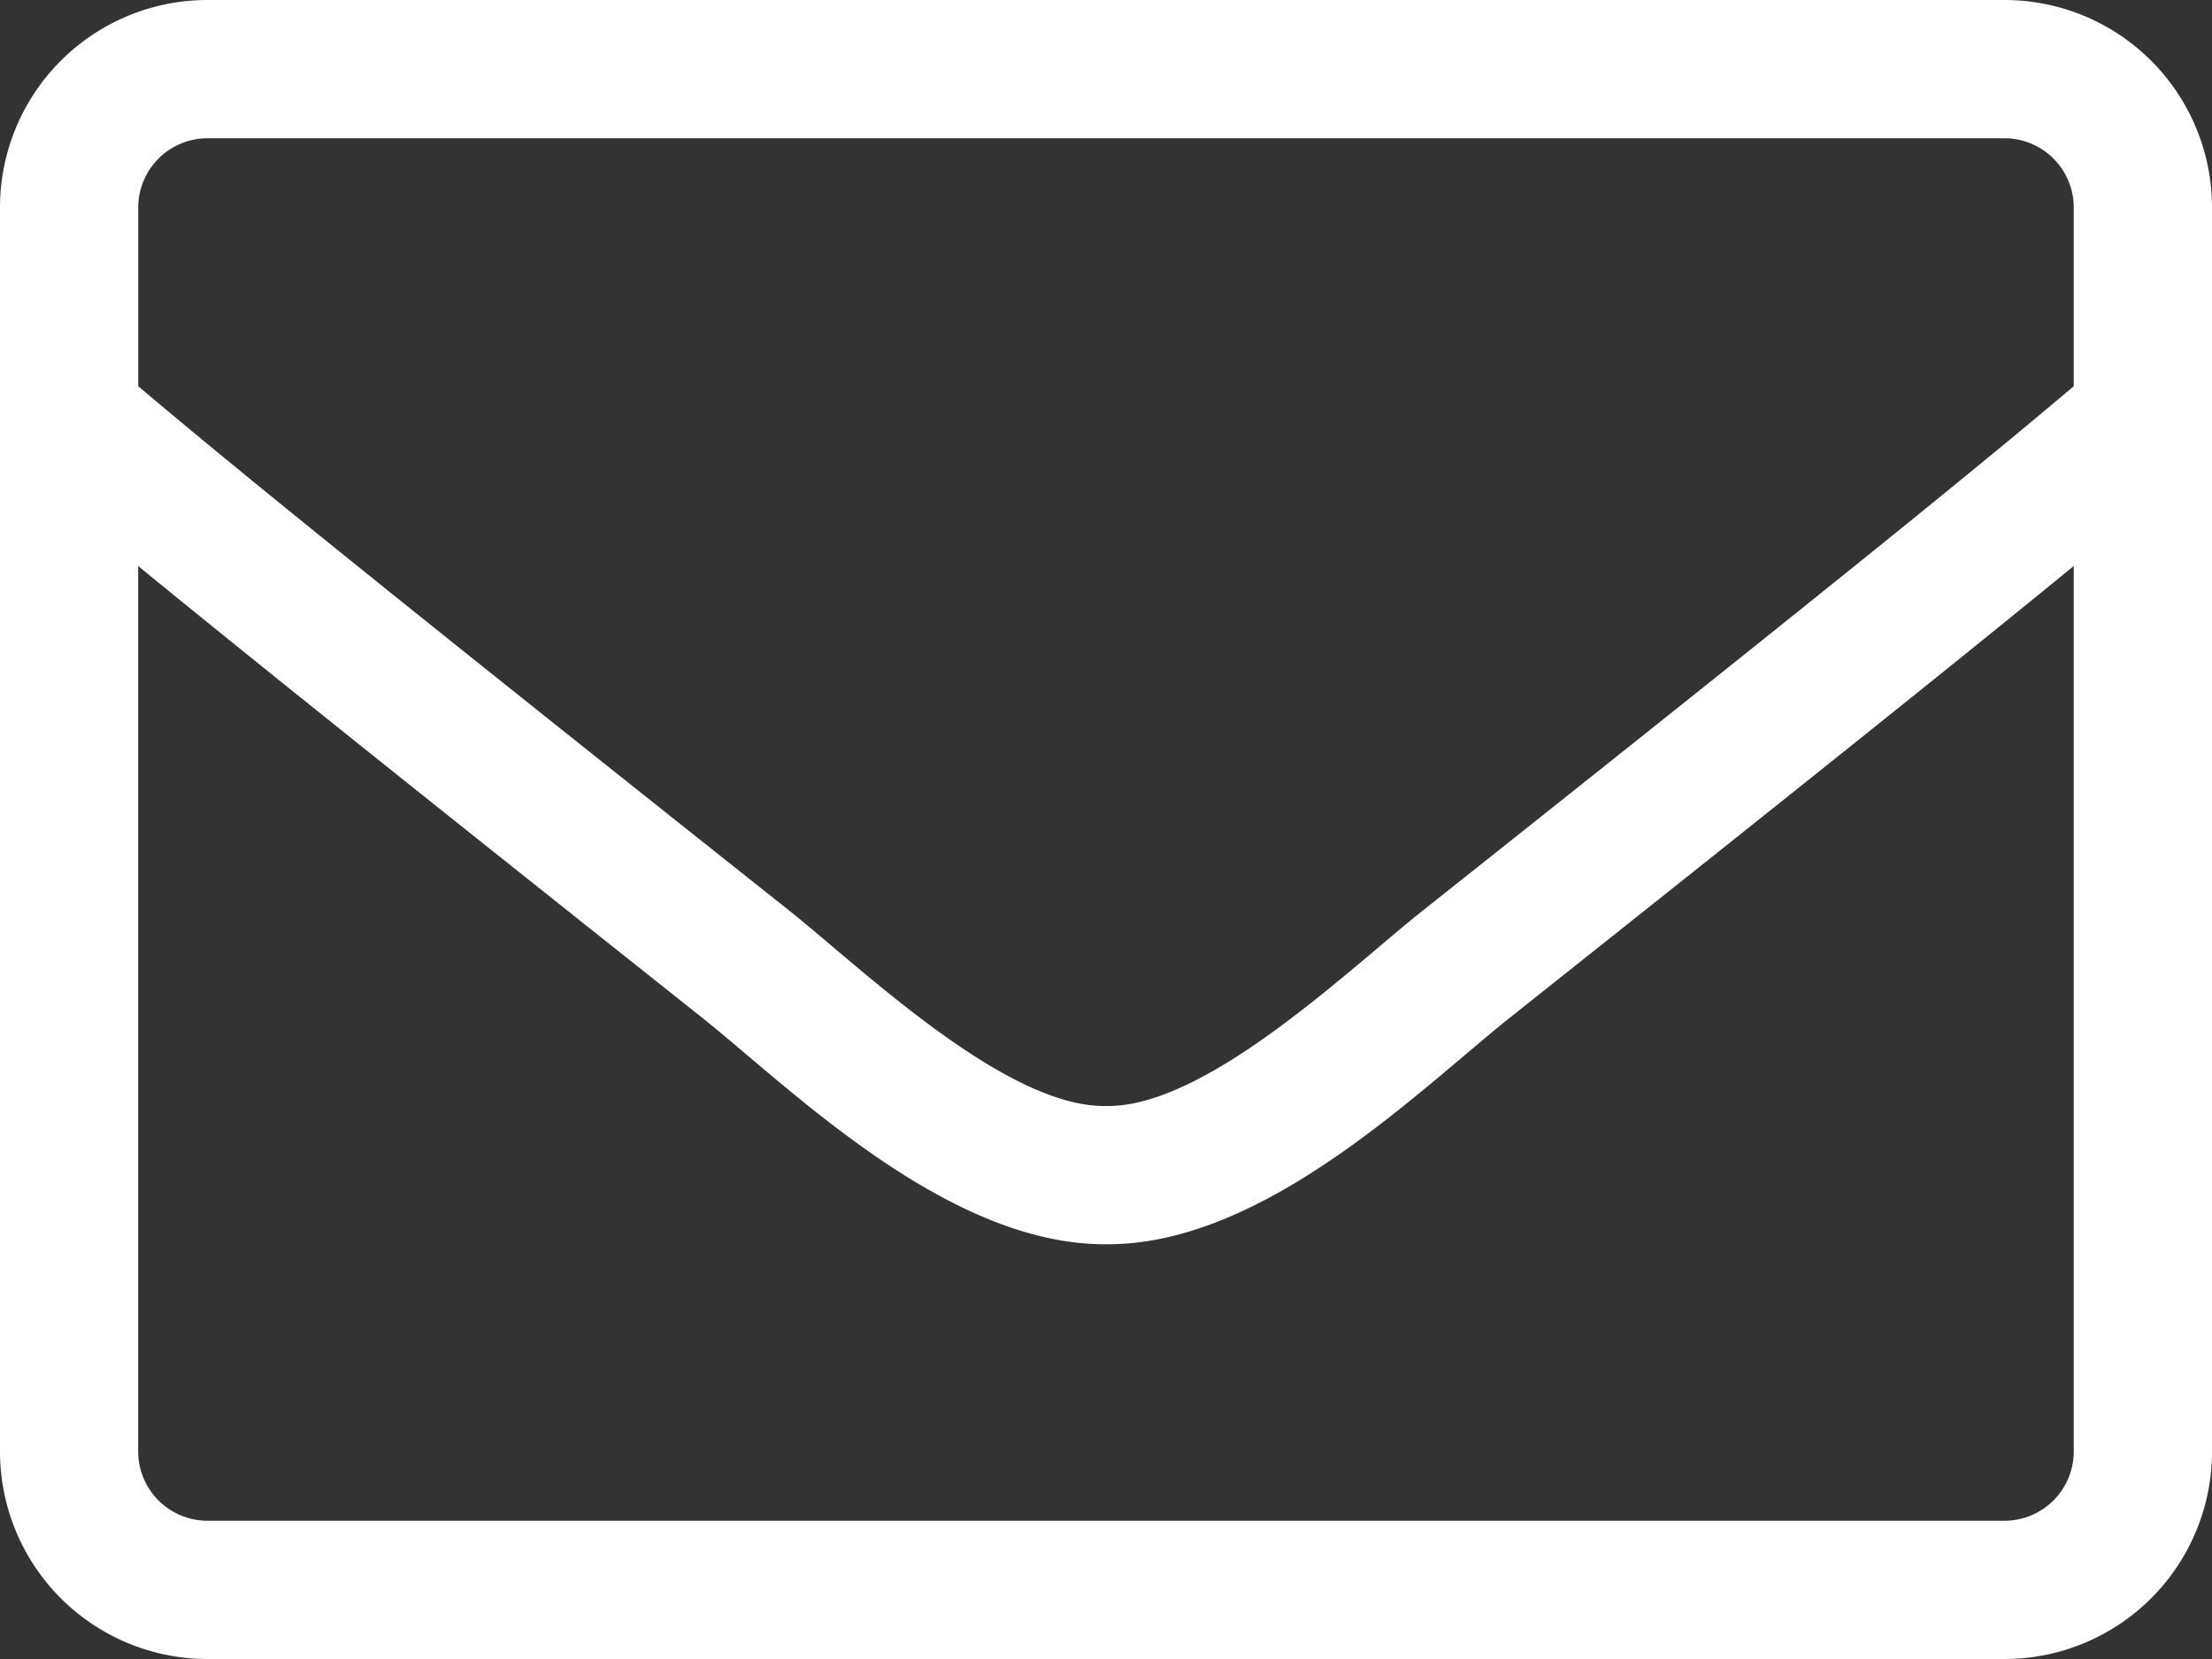
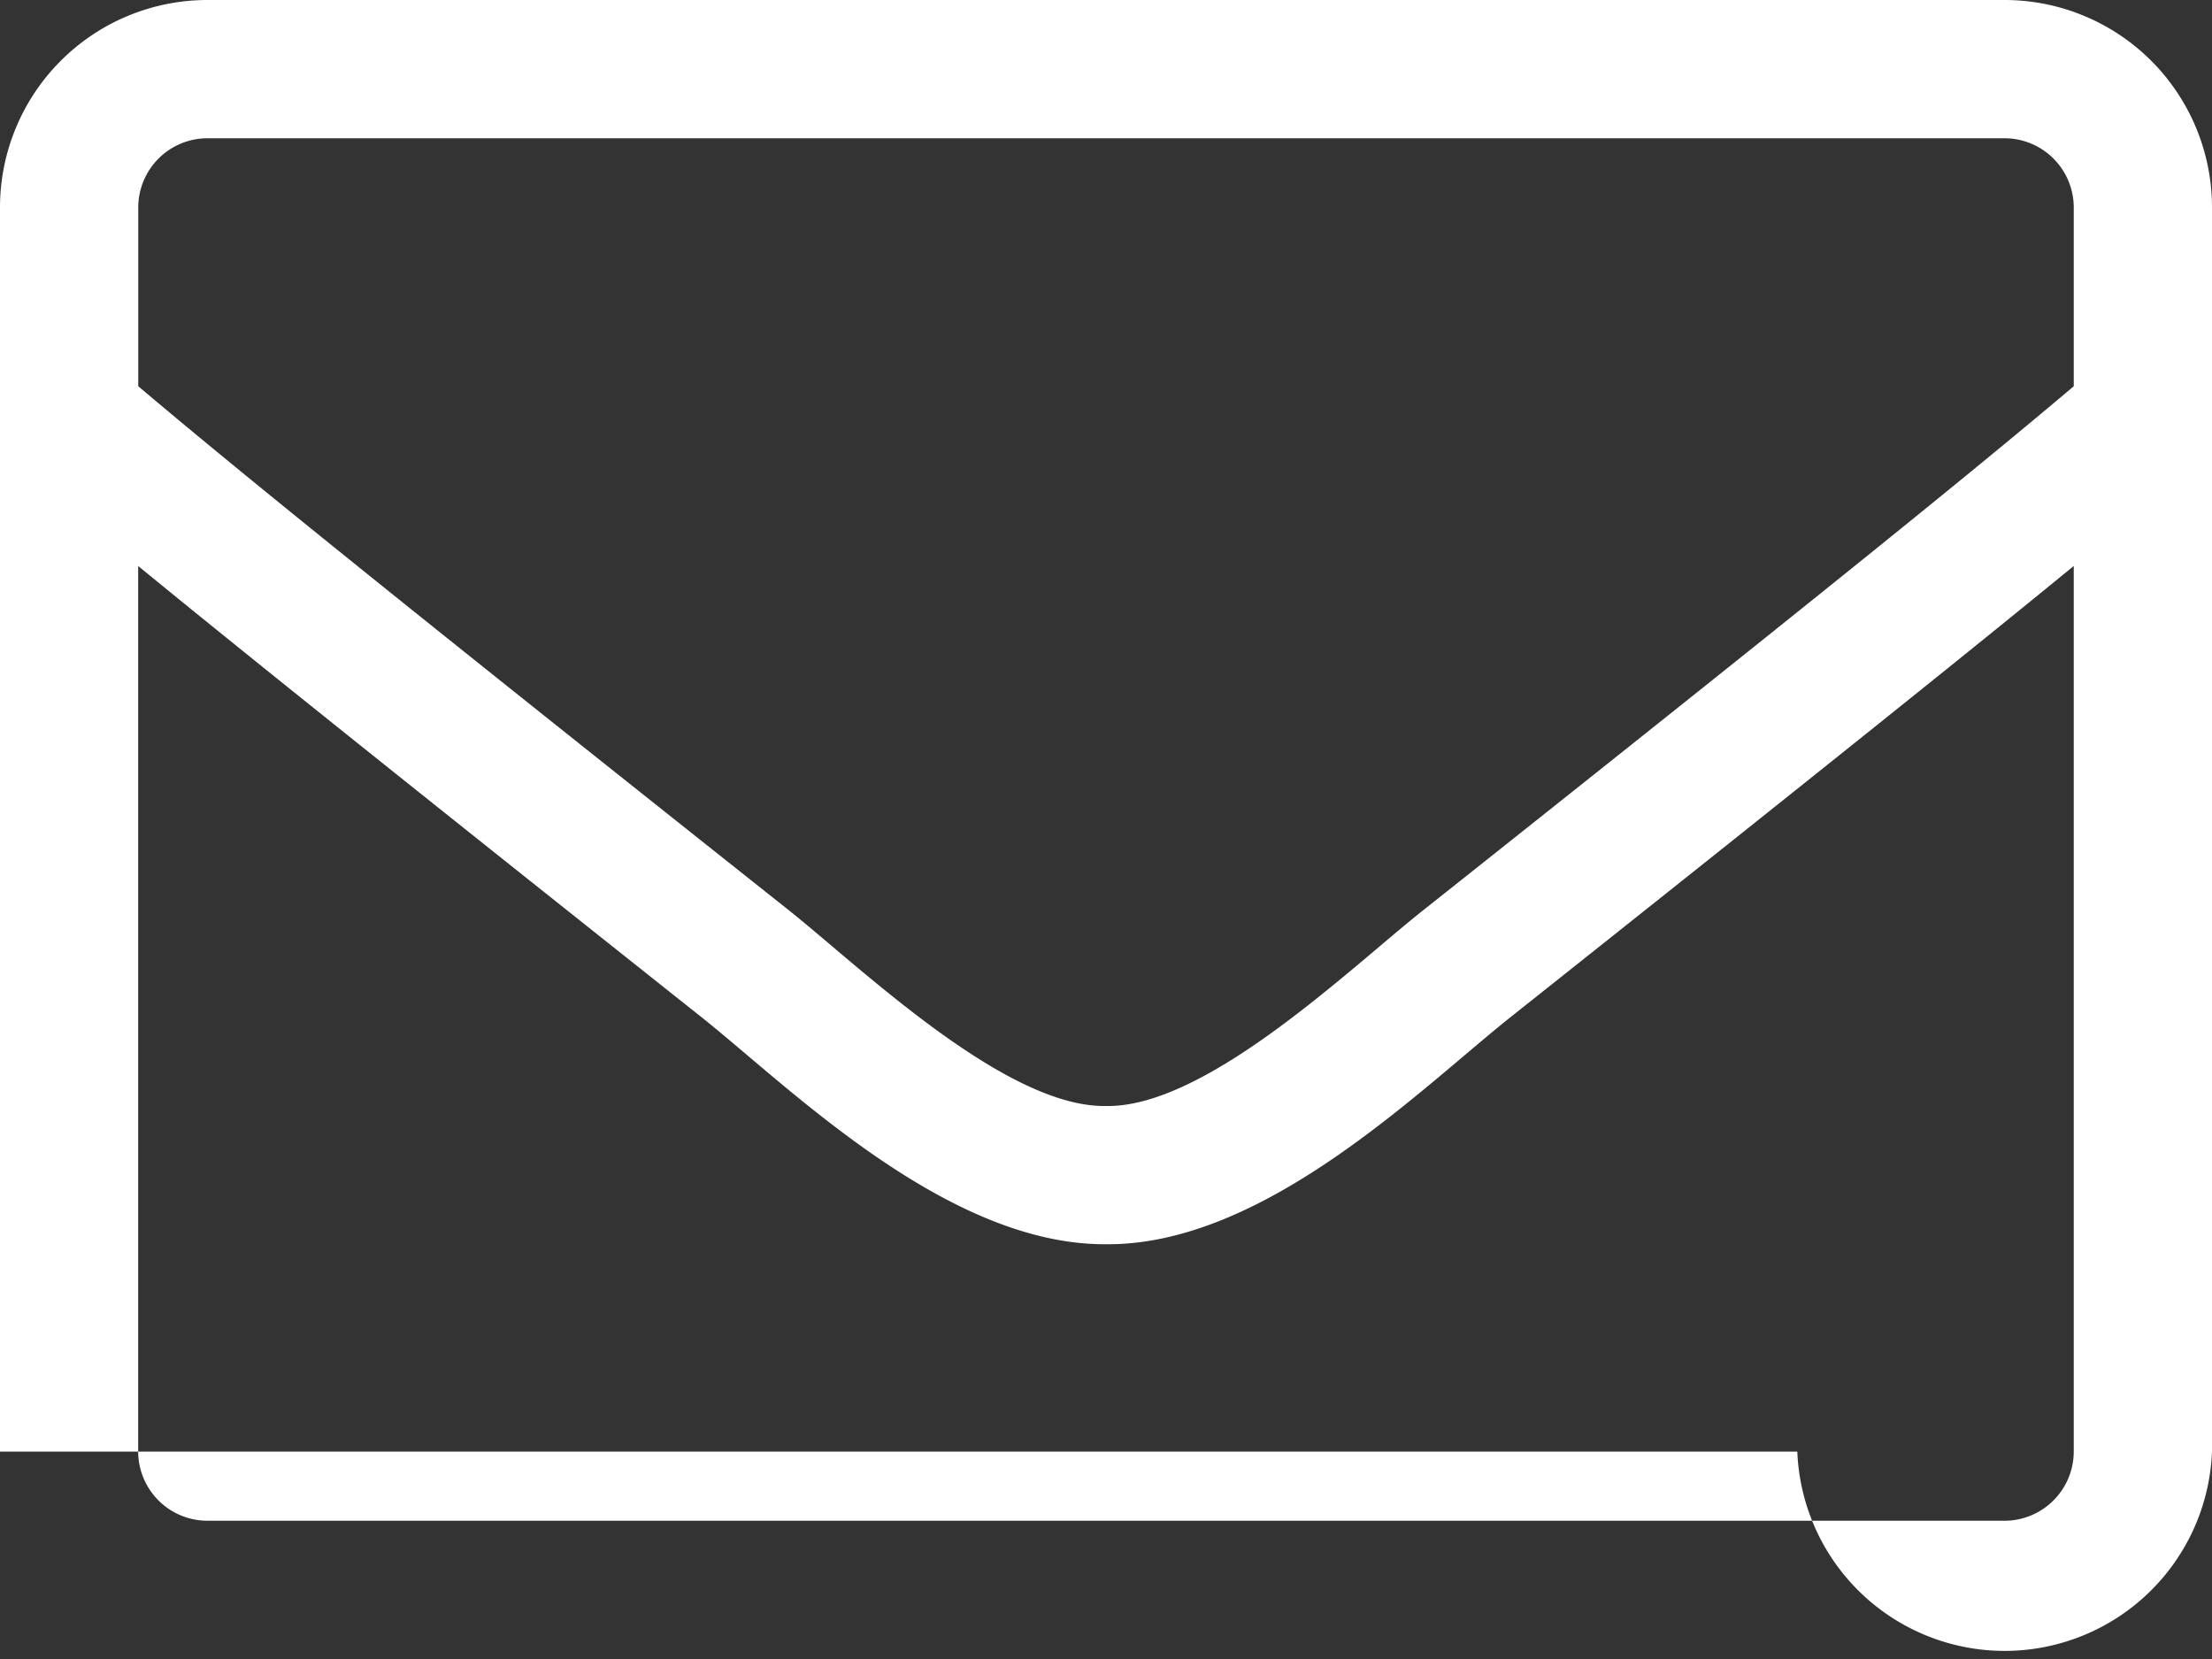
<svg xmlns="http://www.w3.org/2000/svg" width="135.38" height="101.535" viewBox="0 0 135.38 101.535">
  <rect x="0" y="0" width="135.38" height="101.535" fill="#333333" stroke="none" />
-   <path id="Caminho_101" data-name="Caminho 101" d="M122.688-37.5h-110A12.7,12.7,0,0,0,0-24.808V51.343A12.7,12.7,0,0,0,12.692,64.035h110A12.7,12.7,0,0,0,135.38,51.343V-24.808A12.7,12.7,0,0,0,122.688-37.5Zm-110,8.461h110a4.243,4.243,0,0,1,4.231,4.231v10.947C121.128-8.97,112.852-2.227,87.1,18.212,82.629,21.755,73.824,30.3,67.69,30.19c-6.134.106-14.966-8.435-19.408-11.978C22.528-2.227,14.252-8.97,8.461-13.861V-24.808A4.243,4.243,0,0,1,12.692-29.039Zm110,84.612h-110a4.243,4.243,0,0,1-4.231-4.231v-54.2C14.49,2.083,24.009,9.724,43.02,24.822c5.42,4.336,14.992,13.882,24.67,13.829,9.625.079,19.117-9.387,24.67-13.829,19.011-15.1,28.53-22.74,34.559-27.684v54.2A4.243,4.243,0,0,1,122.688,55.574Z" transform="translate(0 37.5)" fill="#fff" />
+   <path id="Caminho_101" data-name="Caminho 101" d="M122.688-37.5h-110A12.7,12.7,0,0,0,0-24.808V51.343h110A12.7,12.7,0,0,0,135.38,51.343V-24.808A12.7,12.7,0,0,0,122.688-37.5Zm-110,8.461h110a4.243,4.243,0,0,1,4.231,4.231v10.947C121.128-8.97,112.852-2.227,87.1,18.212,82.629,21.755,73.824,30.3,67.69,30.19c-6.134.106-14.966-8.435-19.408-11.978C22.528-2.227,14.252-8.97,8.461-13.861V-24.808A4.243,4.243,0,0,1,12.692-29.039Zm110,84.612h-110a4.243,4.243,0,0,1-4.231-4.231v-54.2C14.49,2.083,24.009,9.724,43.02,24.822c5.42,4.336,14.992,13.882,24.67,13.829,9.625.079,19.117-9.387,24.67-13.829,19.011-15.1,28.53-22.74,34.559-27.684v54.2A4.243,4.243,0,0,1,122.688,55.574Z" transform="translate(0 37.5)" fill="#fff" />
</svg>